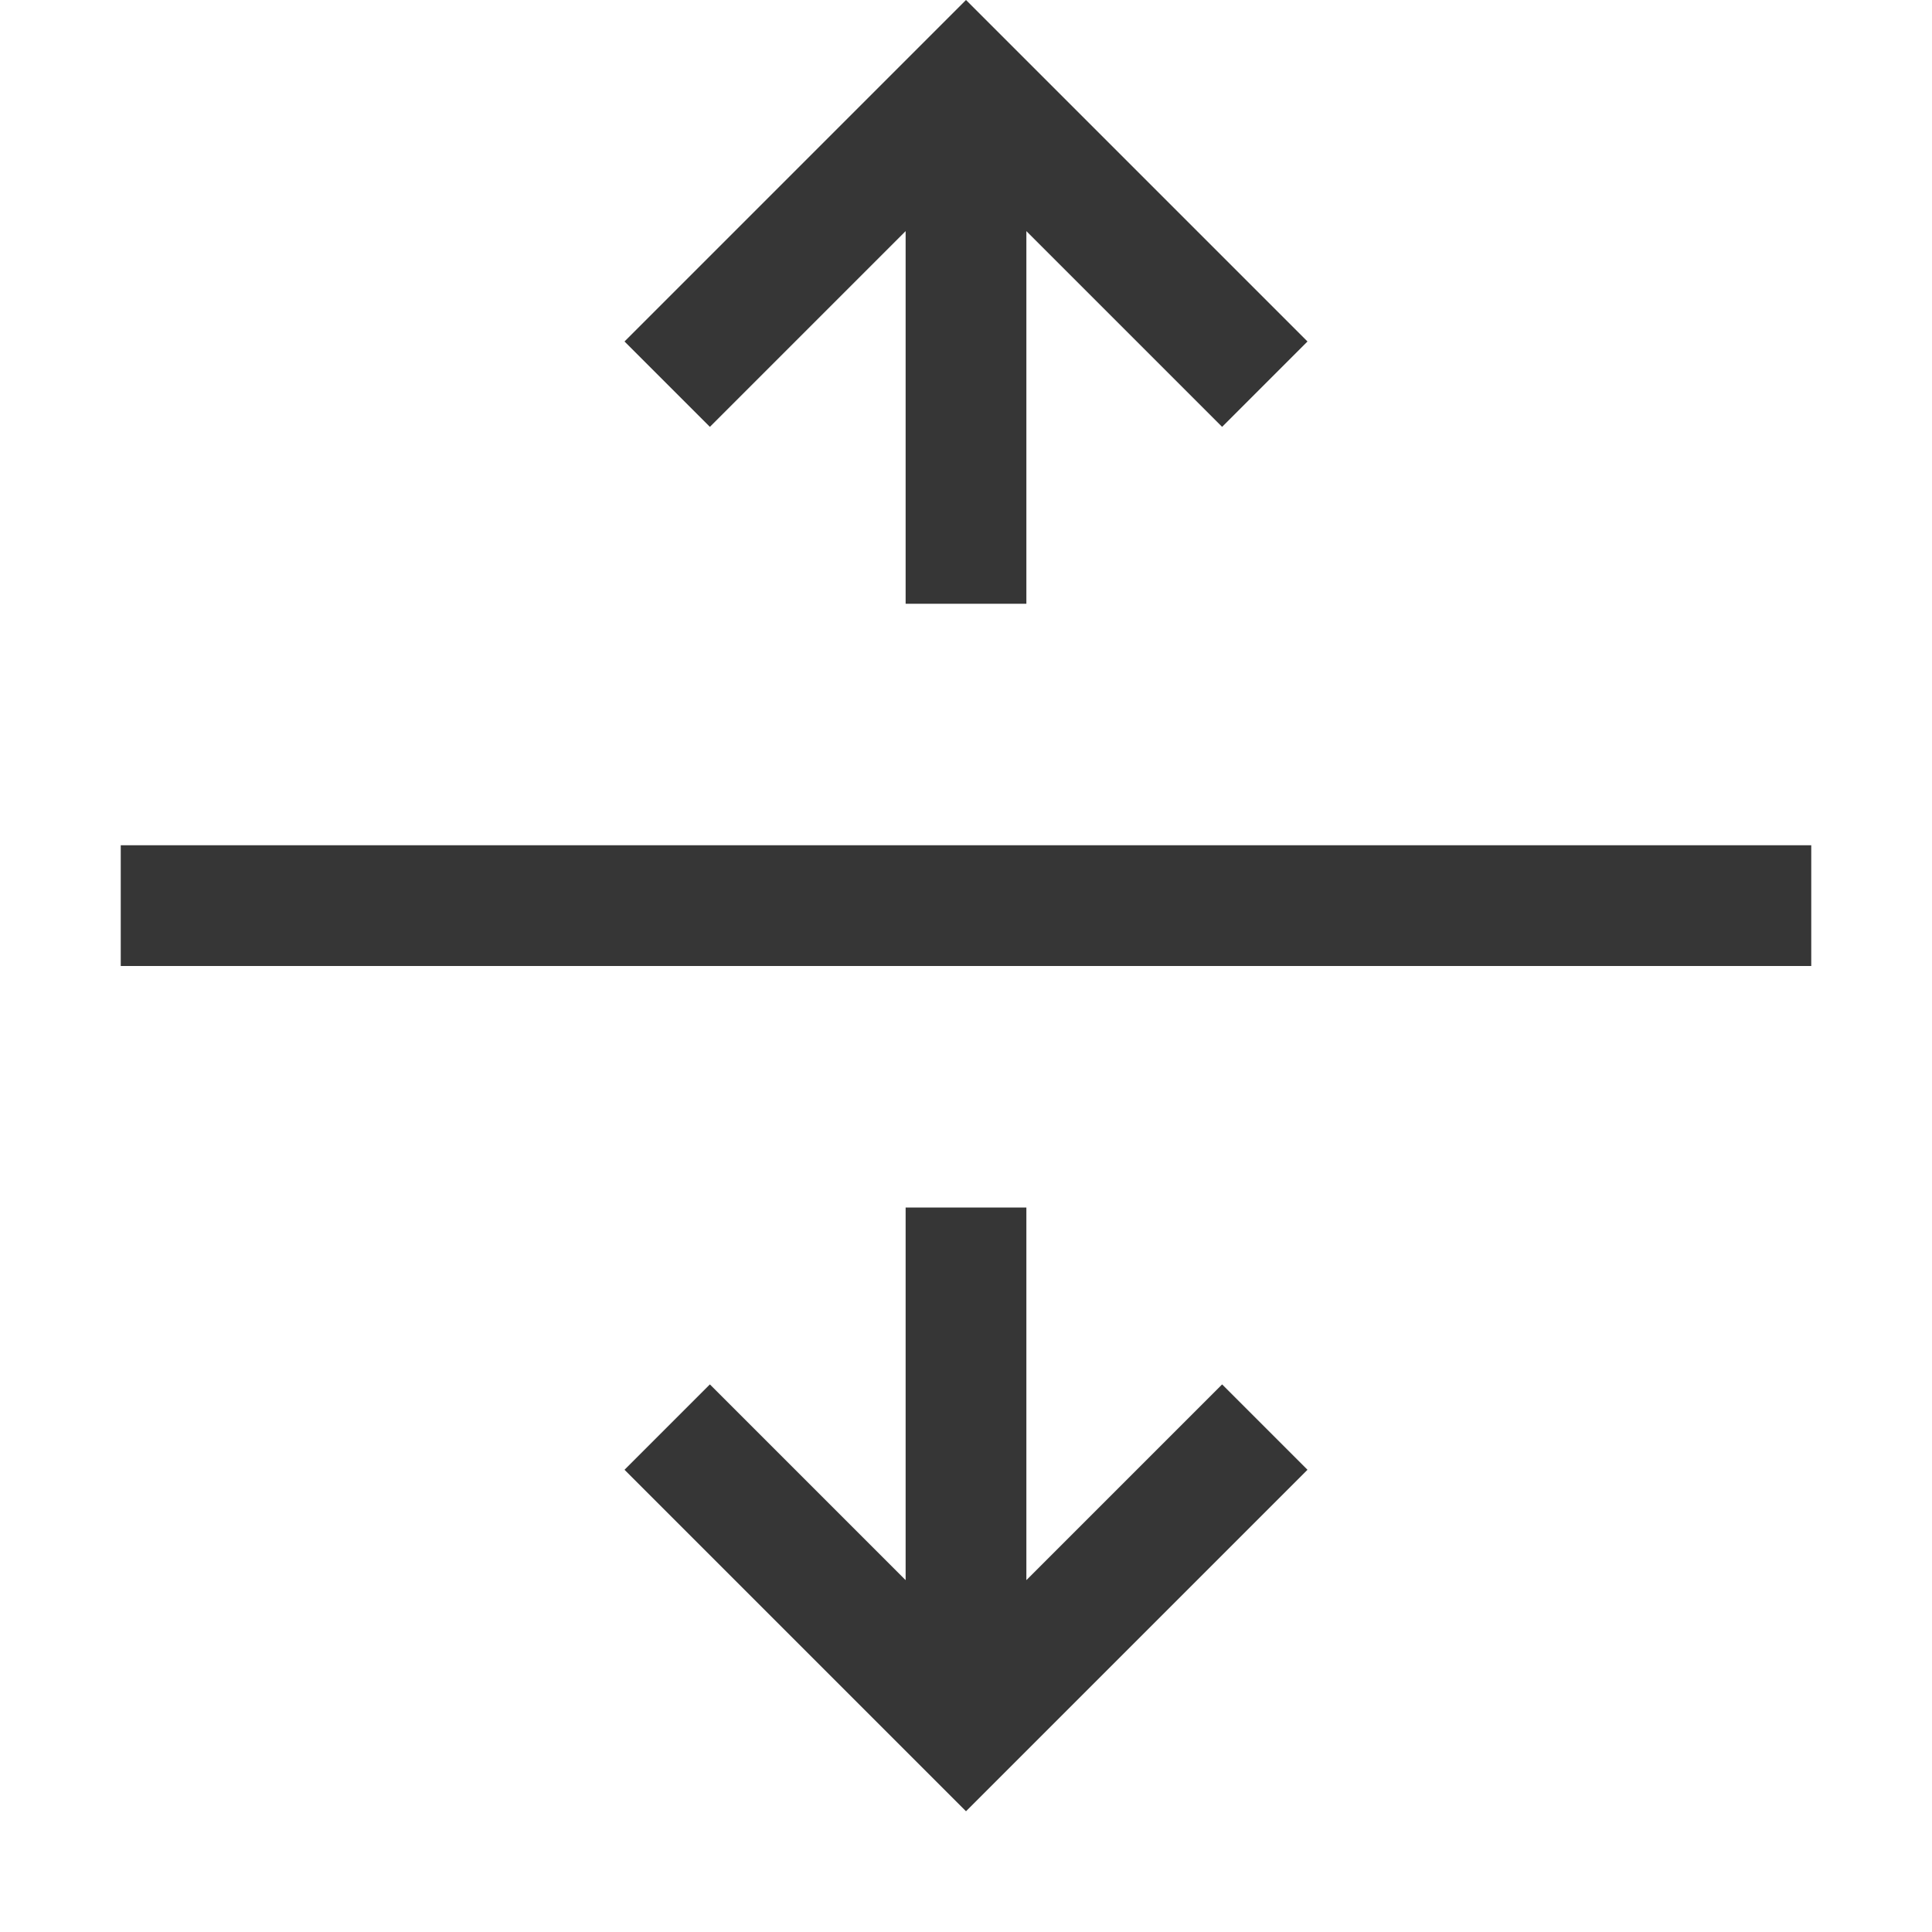
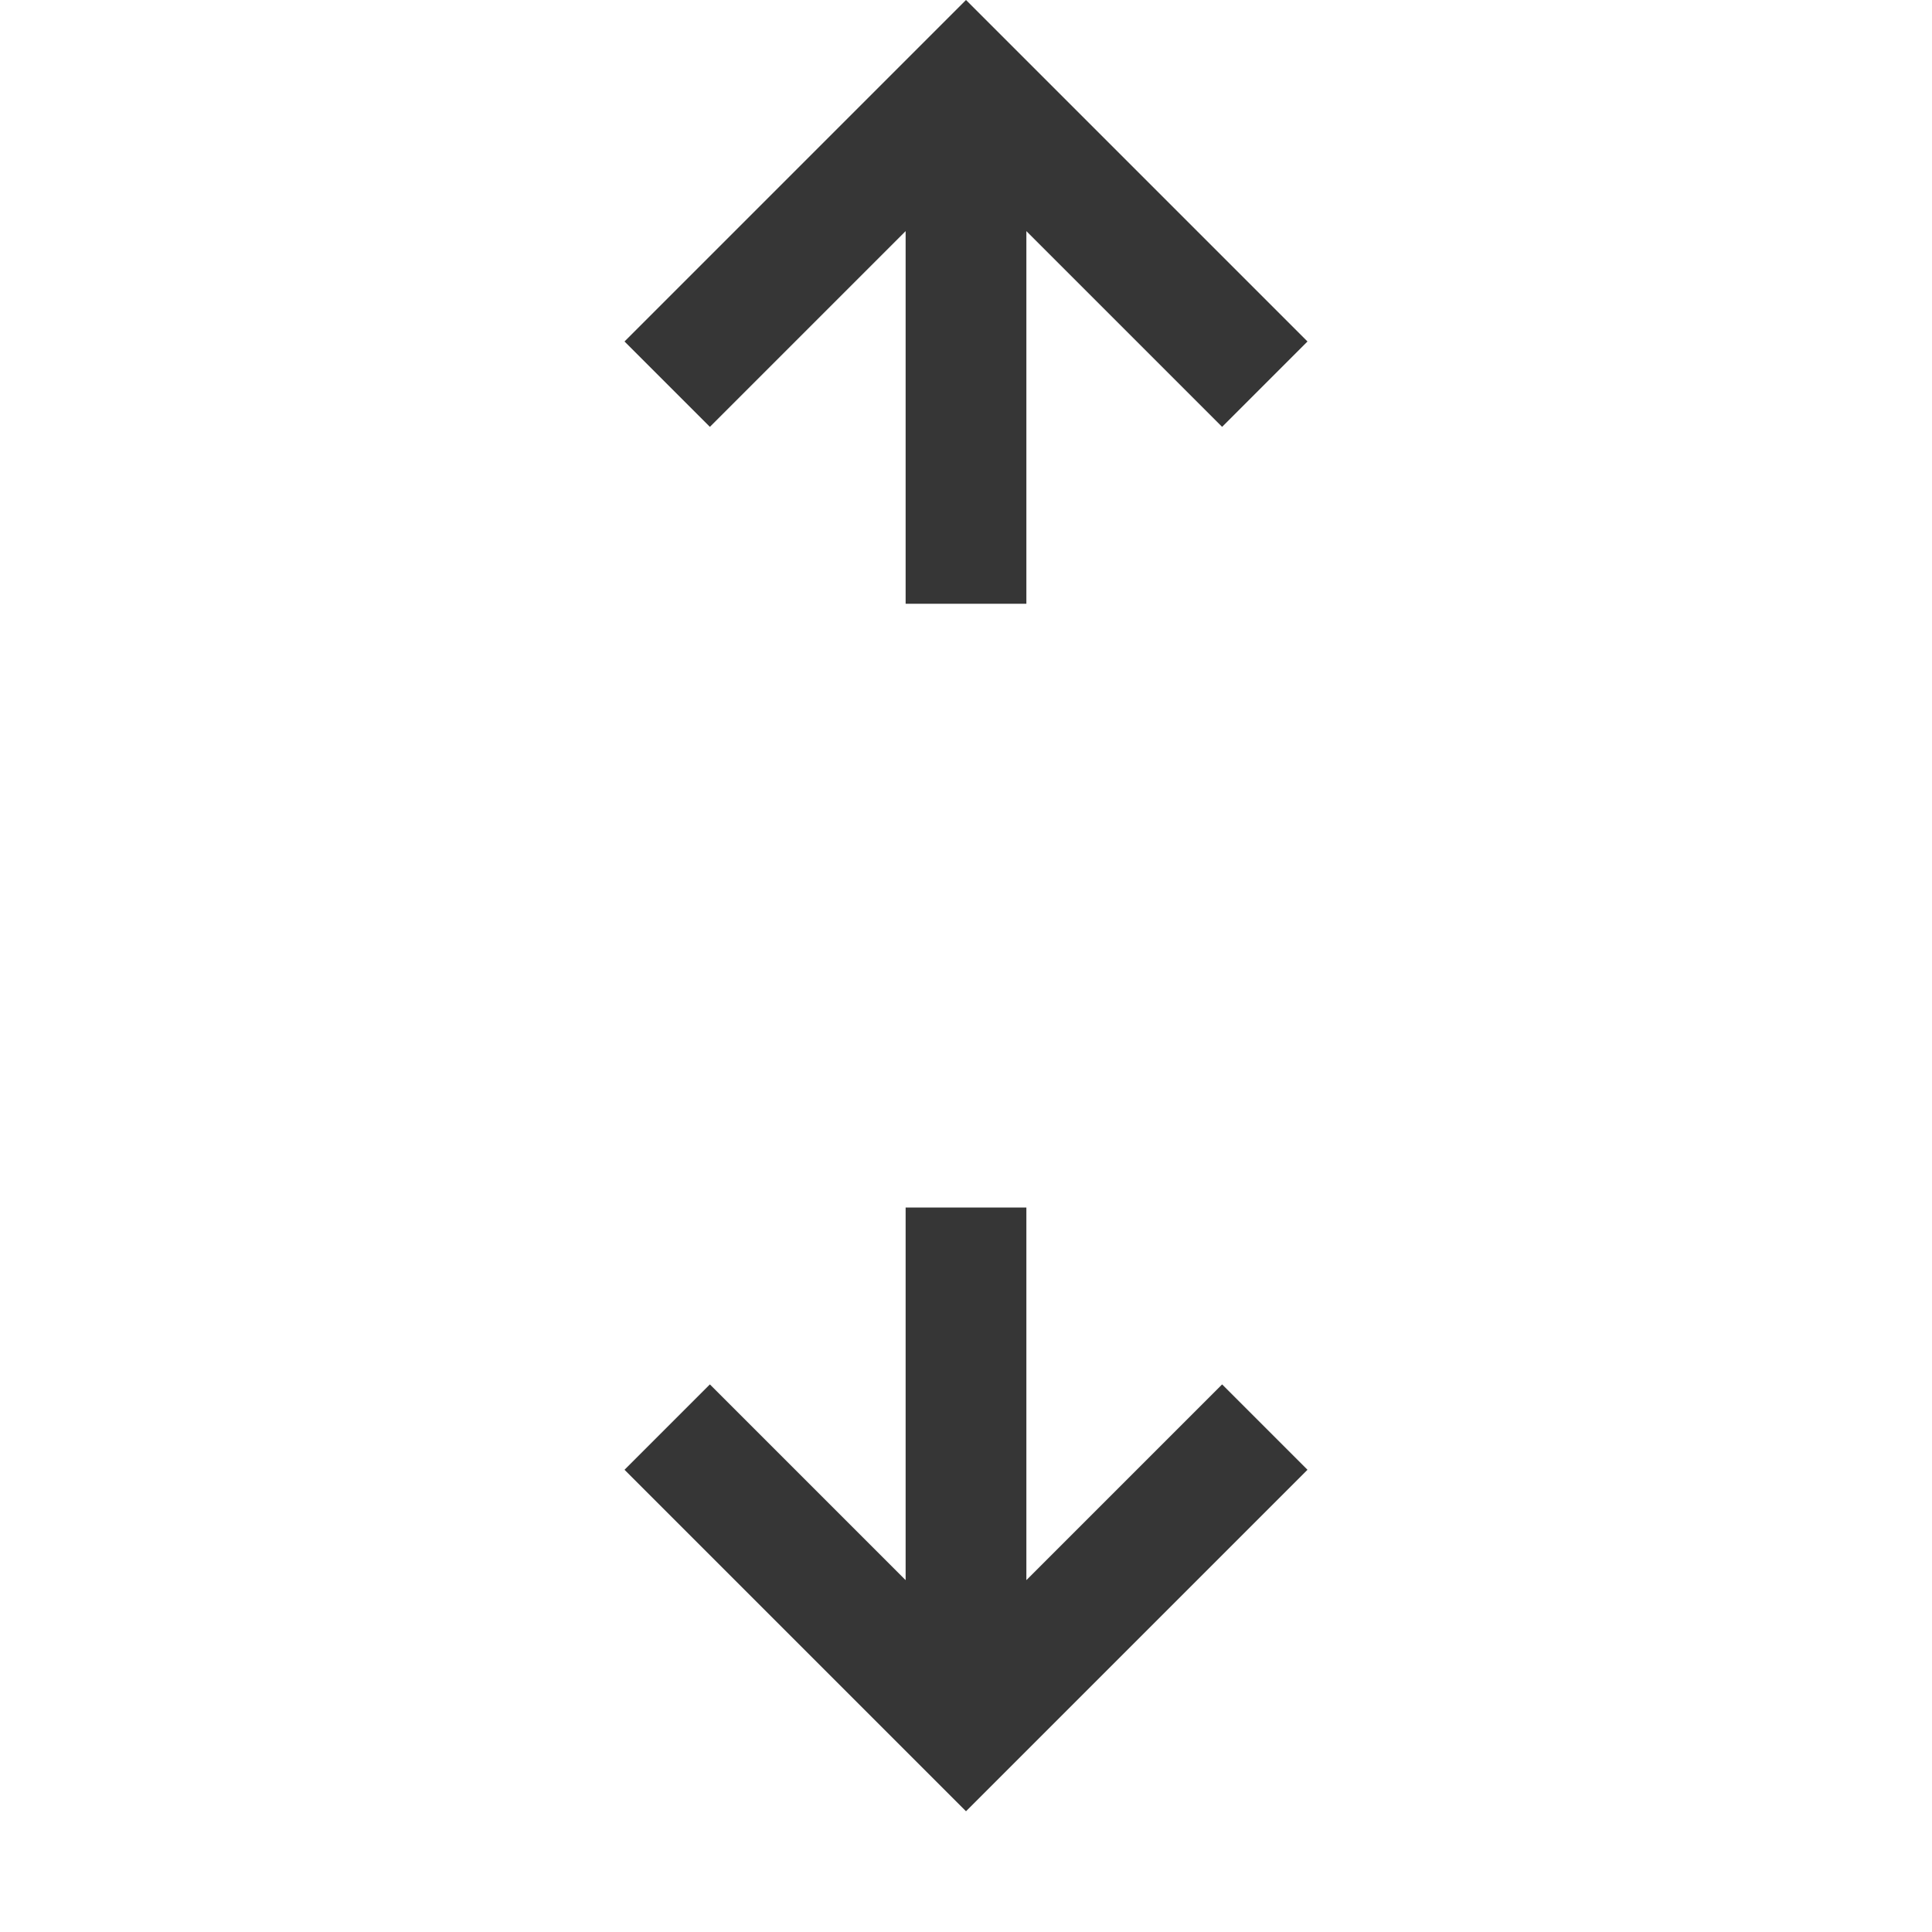
<svg xmlns="http://www.w3.org/2000/svg" width="16px" height="16px" version="1.1" viewBox="0 0 16 16">
-   <rect transform="rotate(90)" x="7" y="-15" width="1" height="14" fill="#363636" />
-   <path d="m10.828 2.828-2.828-2.828-2.828 2.828 0.707 0.707 1.621-1.621v3.086h1v-3.086l1.621 1.621z" fill="#363636" />
+   <path d="m10.828 2.828-2.828-2.828-2.828 2.828 0.707 0.707 1.621-1.621v3.086h1v-3.086l1.621 1.621" fill="#363636" />
  <path d="m10.828 12.172-2.828 2.828-2.828-2.828 0.707-0.707 1.621 1.621v-3.086h1v3.086l1.621-1.621z" fill="#363636" />
</svg>